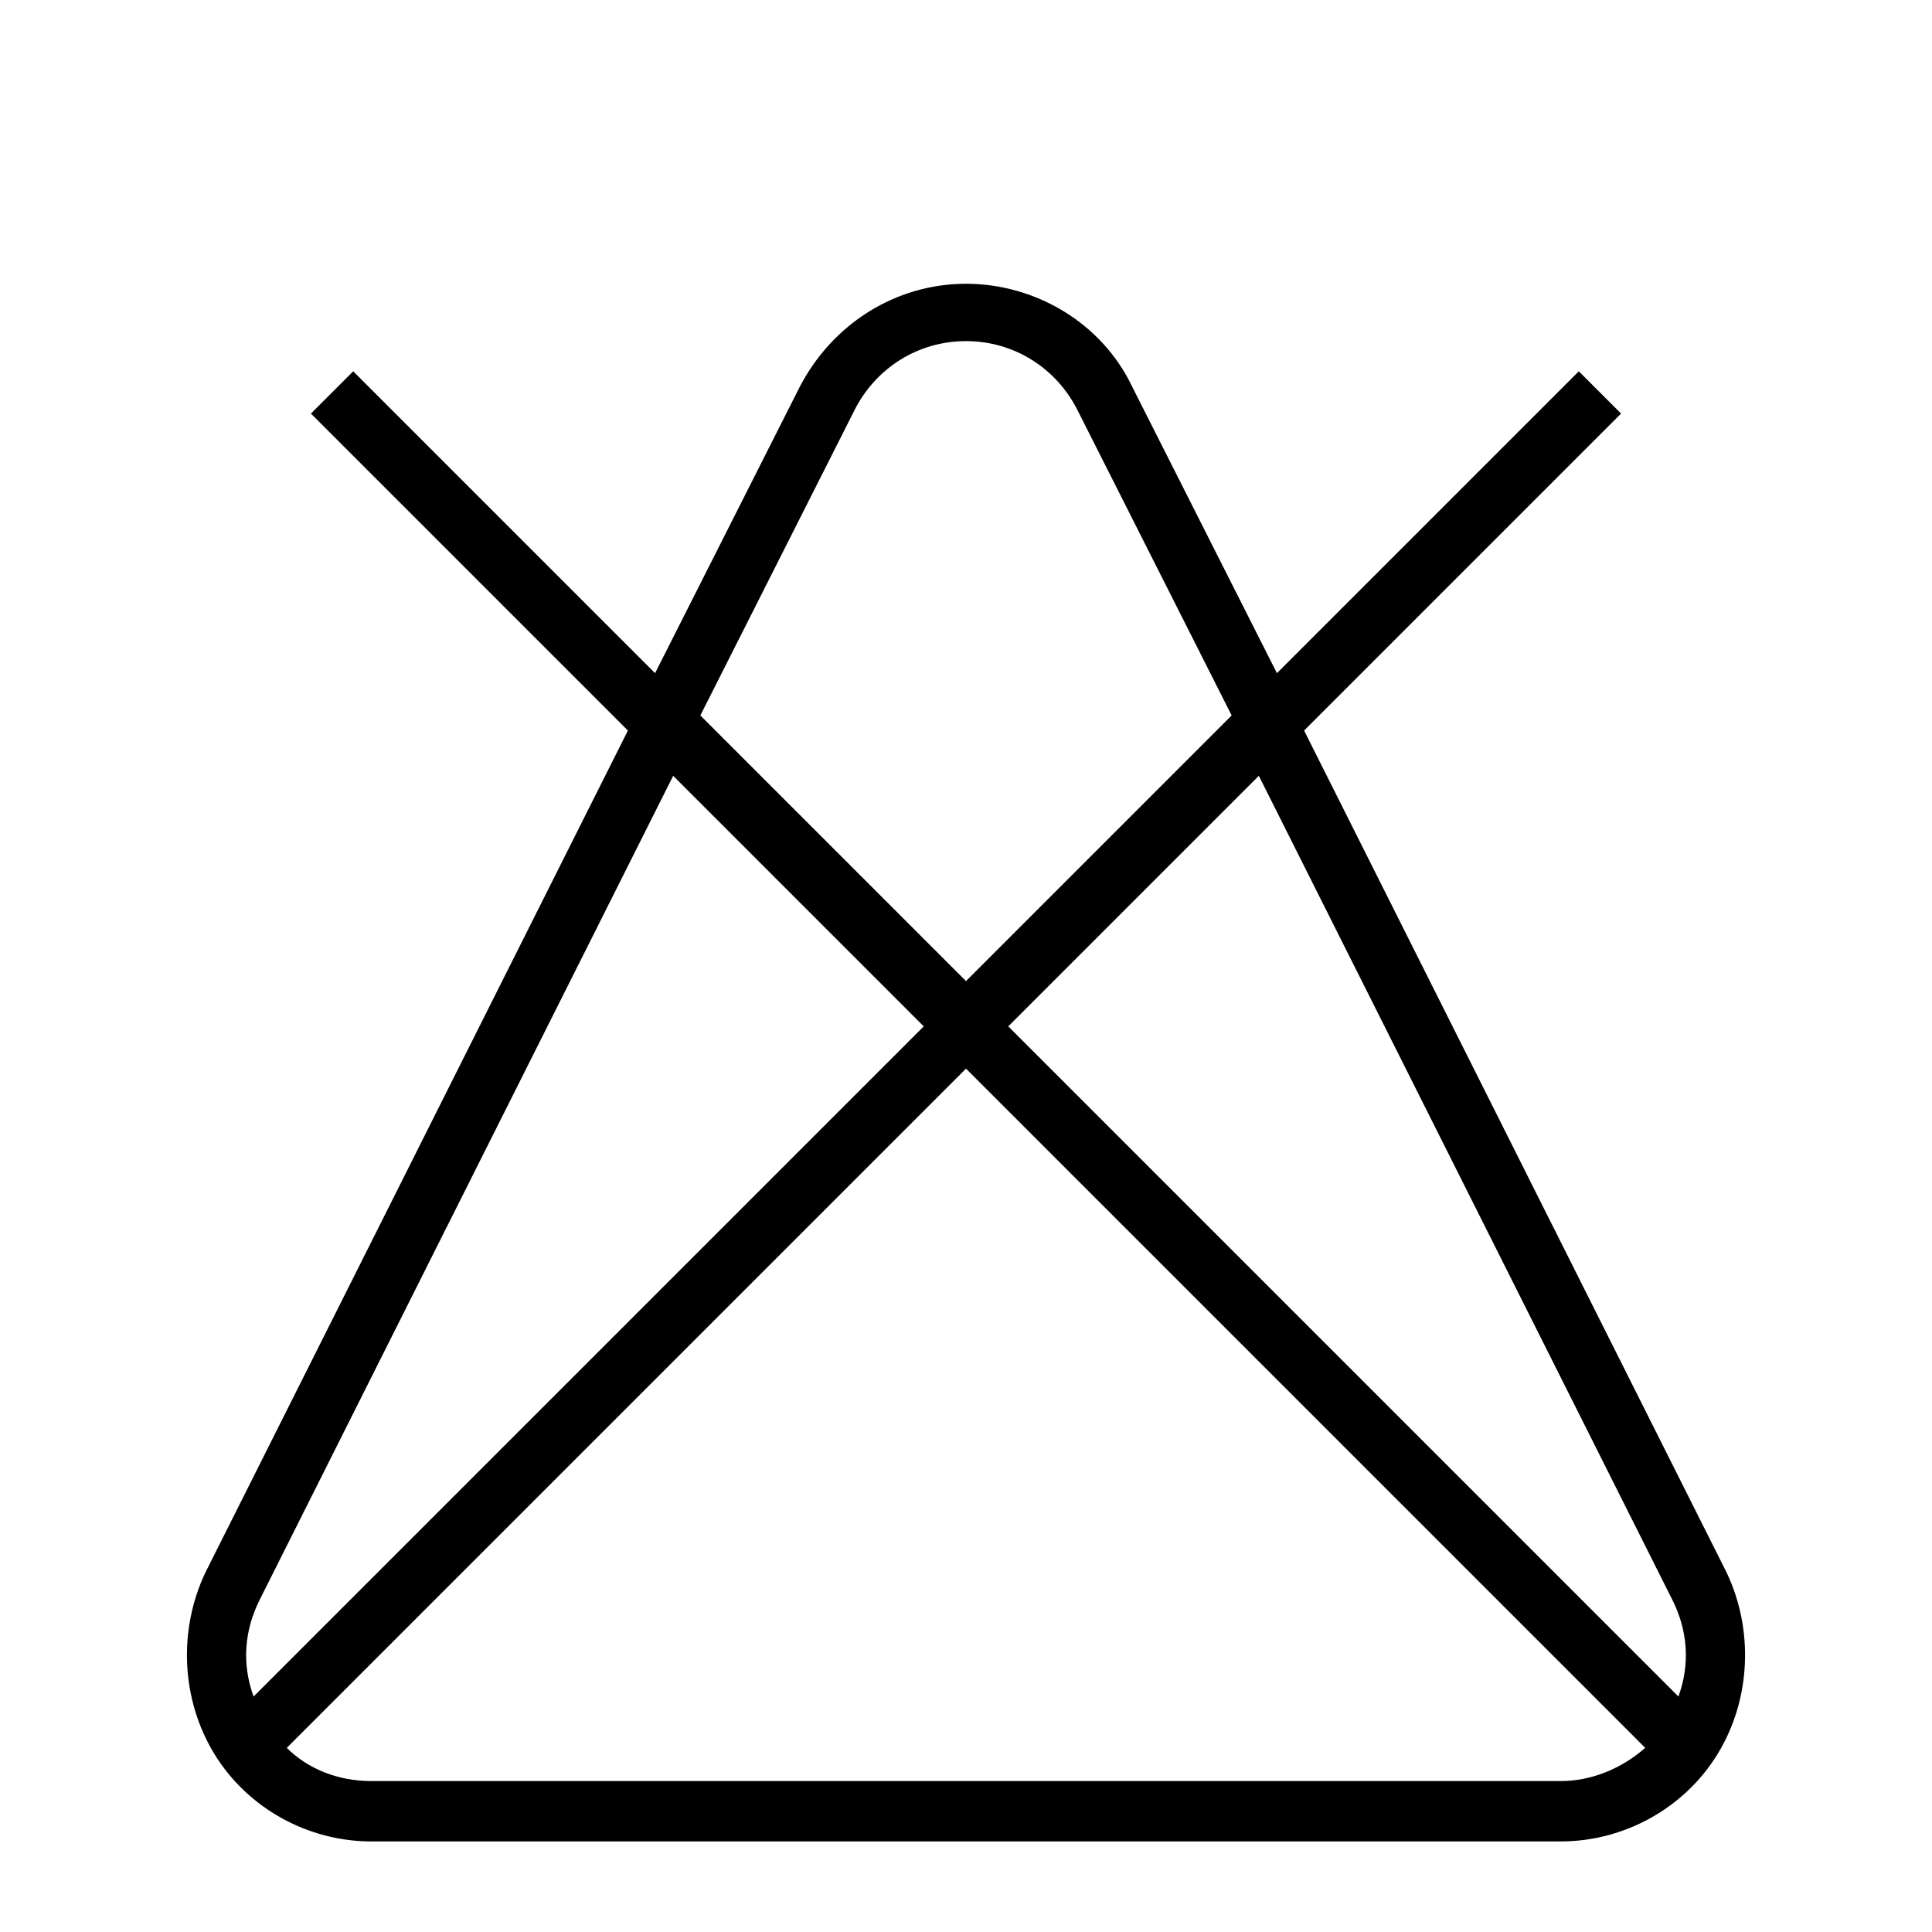
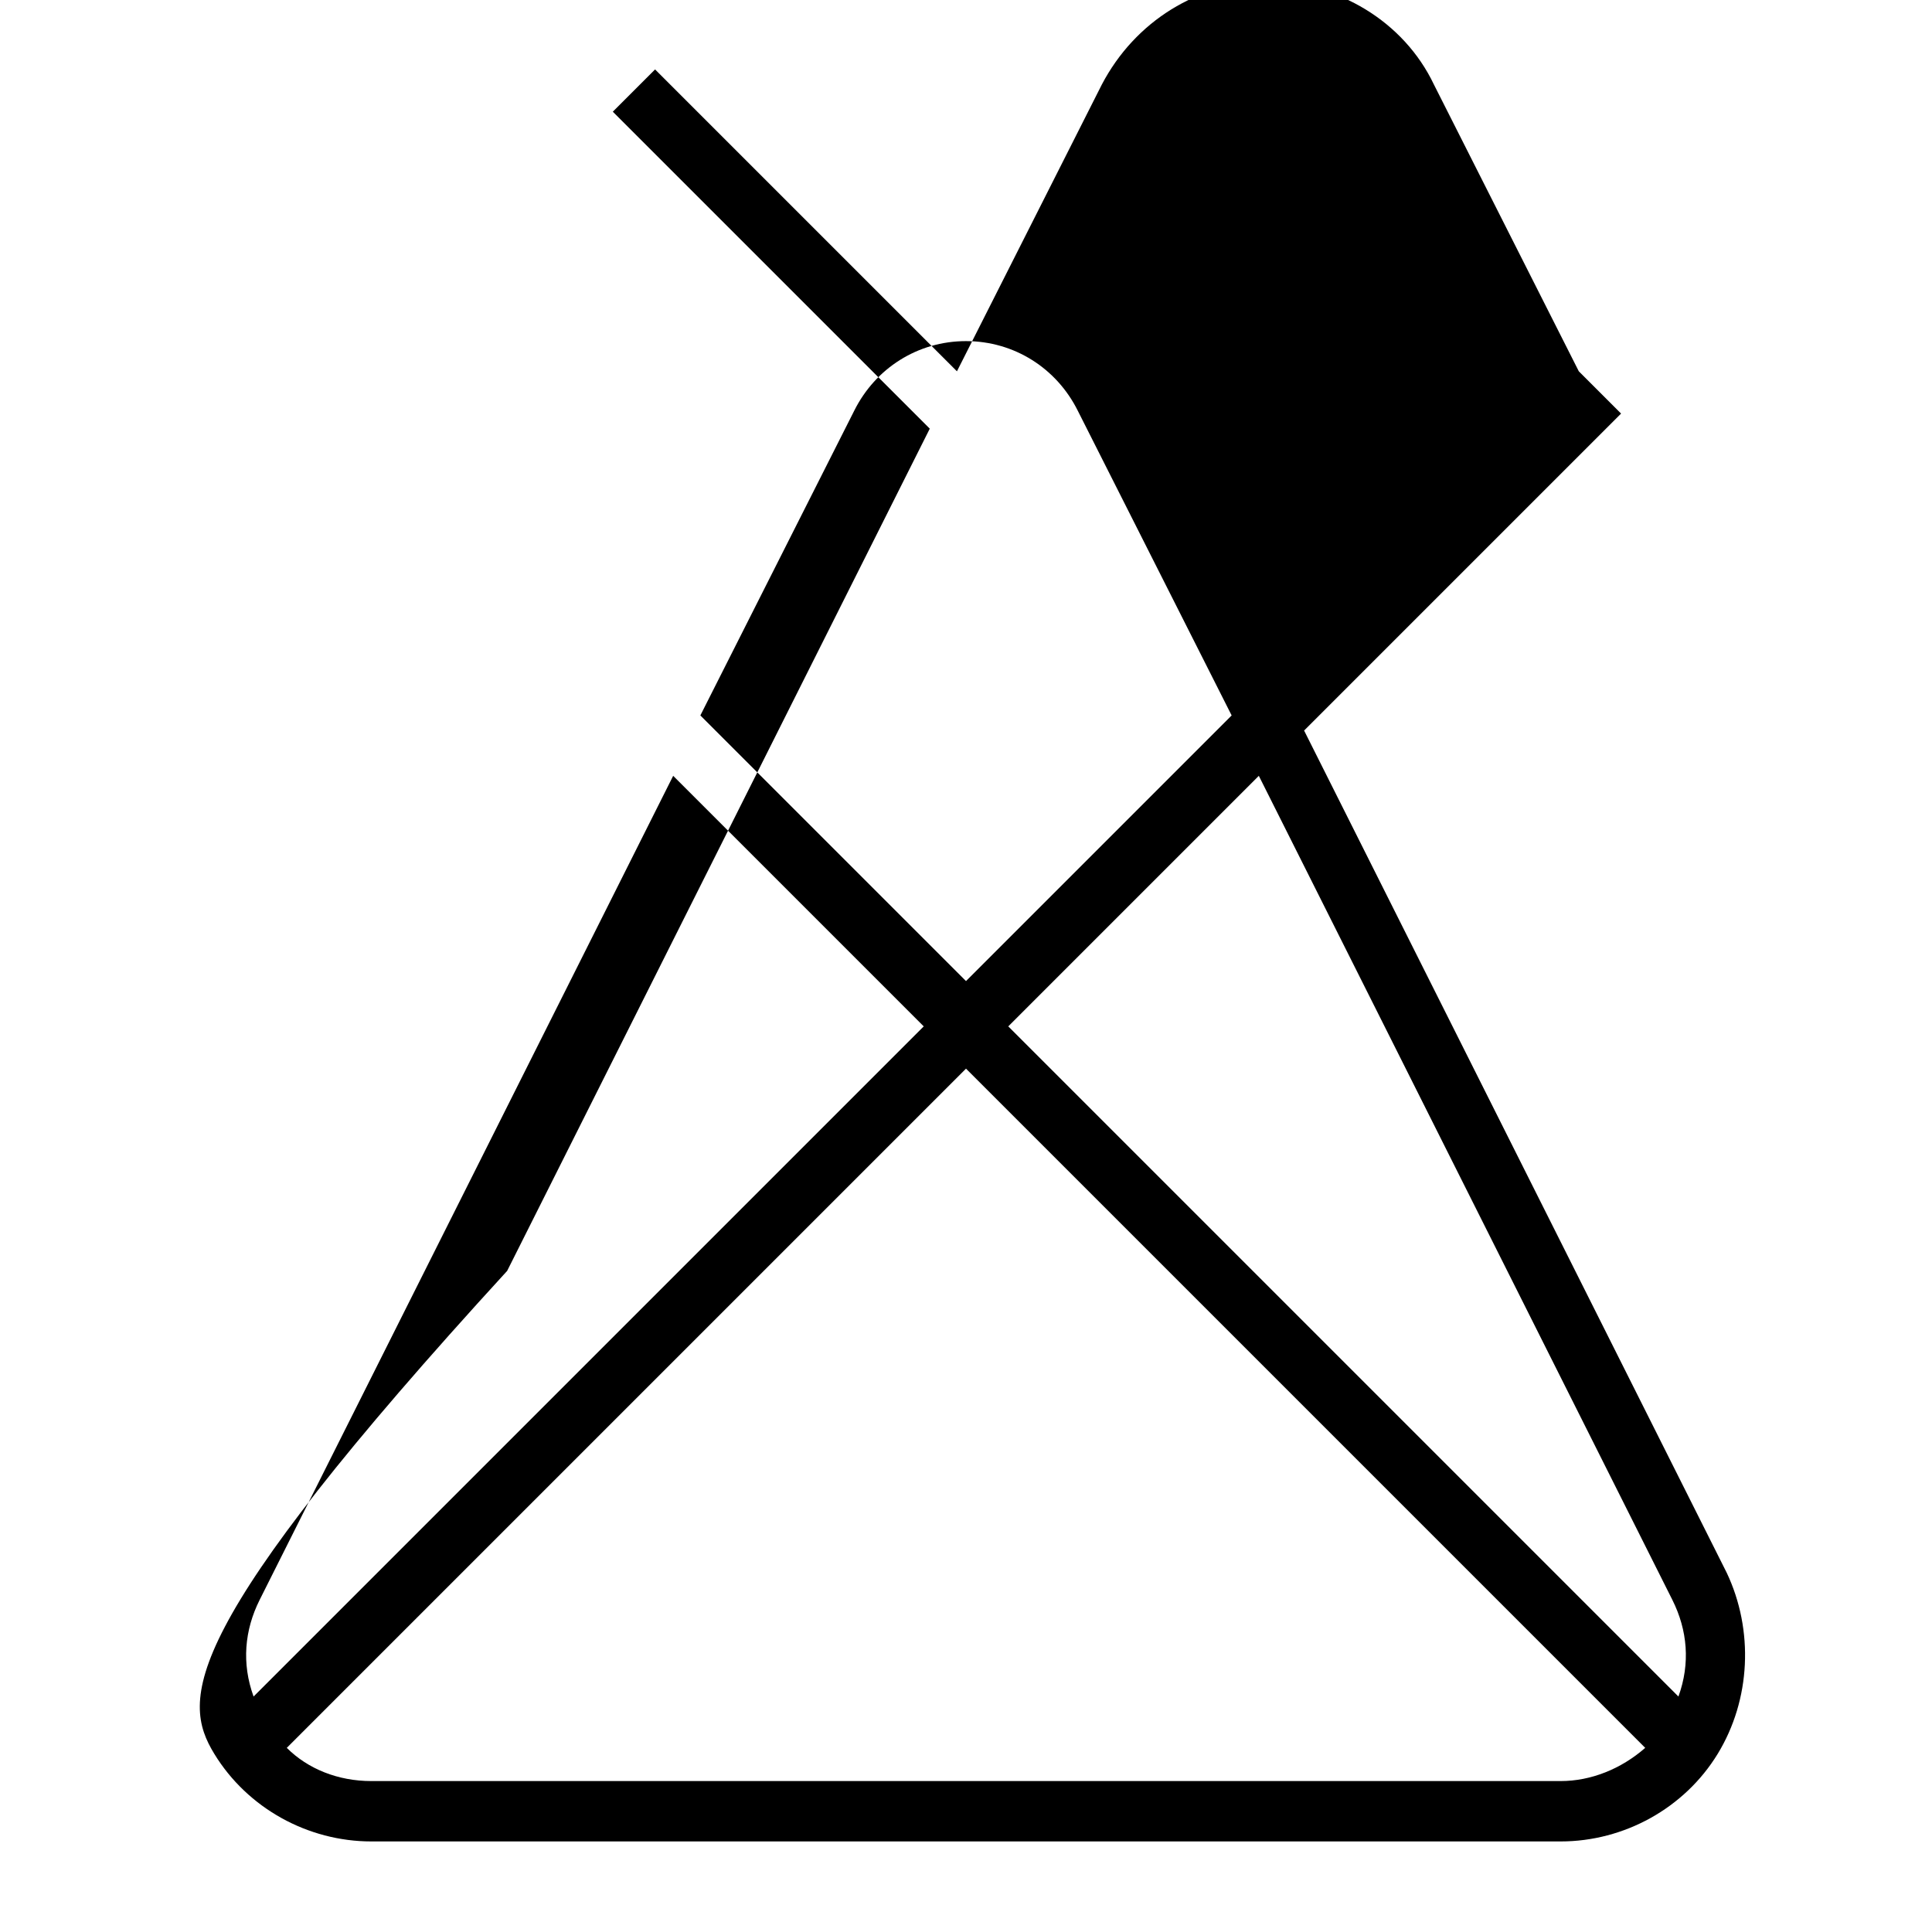
<svg xmlns="http://www.w3.org/2000/svg" fill="#000000" width="800px" height="800px" viewBox="0 0 64 64" id="Layer_1" version="1.1" xml:space="preserve">
  <g>
-     <path d="M7.1,58.1c1.1,1.8,3.1,2.9,5.2,2.9h39.4c2.1,0,4.1-1.1,5.2-2.9s1.2-4.1,0.3-6l-14-27.9l10.5-10.5l-1.4-1.4l-10,10l-4.8-9.5   c-1-2.1-3.2-3.4-5.5-3.4s-4.4,1.3-5.5,3.4l-4.8,9.5l-10-10l-1.4,1.4l10.5,10.5l-14,27.9C5.9,54,6,56.3,7.1,58.1z M12.3,59   c-1.1,0-2.1-0.4-2.8-1.1L32,35.4l22.5,22.5c-0.8,0.7-1.8,1.1-2.8,1.1H12.3z M55.4,53c0.5,1,0.6,2.1,0.2,3.2L33.4,34l8.3-8.3   L55.4,53z M28.3,13.6c0.7-1.4,2.1-2.3,3.7-2.3s3,0.9,3.7,2.3l5.1,10.1L32,32.5l-8.8-8.8L28.3,13.6z M8.6,53l13.7-27.3l8.3,8.3   L8.4,56.2C8,55.1,8.1,54,8.6,53z" />
+     <path d="M7.1,58.1c1.1,1.8,3.1,2.9,5.2,2.9h39.4c2.1,0,4.1-1.1,5.2-2.9s1.2-4.1,0.3-6l-14-27.9l10.5-10.5l-1.4-1.4l-4.8-9.5   c-1-2.1-3.2-3.4-5.5-3.4s-4.4,1.3-5.5,3.4l-4.8,9.5l-10-10l-1.4,1.4l10.5,10.5l-14,27.9C5.9,54,6,56.3,7.1,58.1z M12.3,59   c-1.1,0-2.1-0.4-2.8-1.1L32,35.4l22.5,22.5c-0.8,0.7-1.8,1.1-2.8,1.1H12.3z M55.4,53c0.5,1,0.6,2.1,0.2,3.2L33.4,34l8.3-8.3   L55.4,53z M28.3,13.6c0.7-1.4,2.1-2.3,3.7-2.3s3,0.9,3.7,2.3l5.1,10.1L32,32.5l-8.8-8.8L28.3,13.6z M8.6,53l13.7-27.3l8.3,8.3   L8.4,56.2C8,55.1,8.1,54,8.6,53z" />
  </g>
</svg>